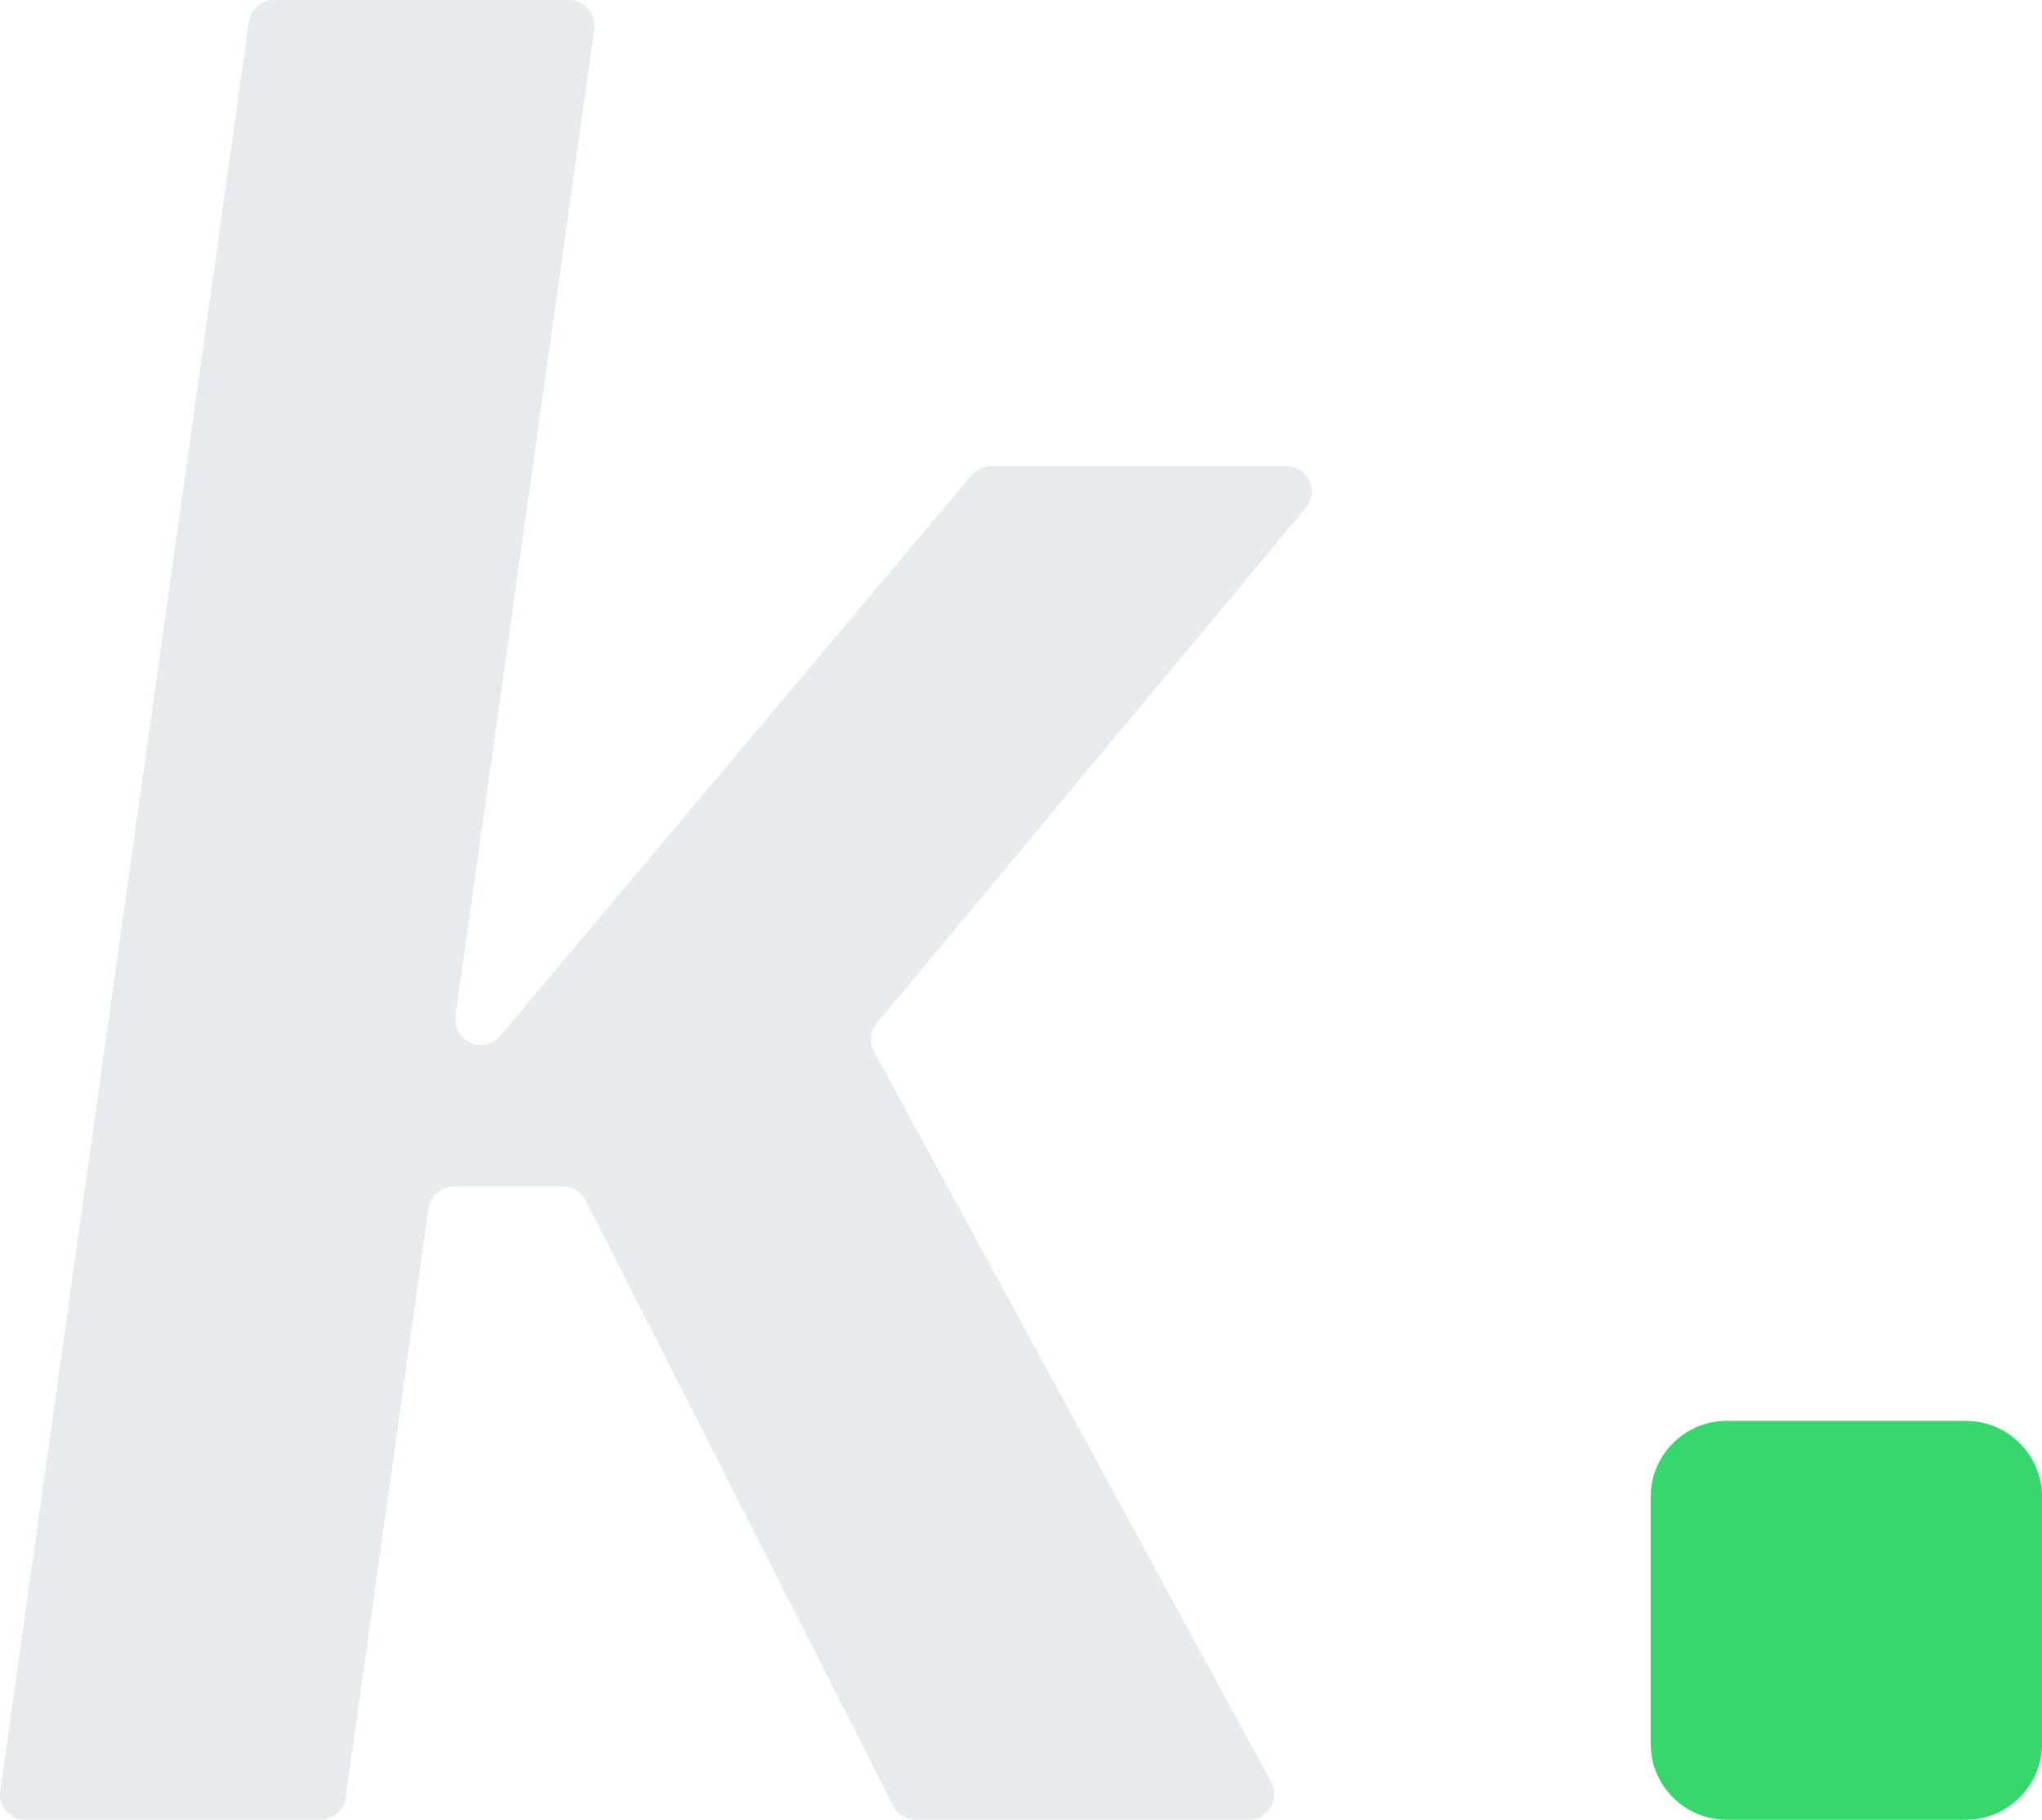
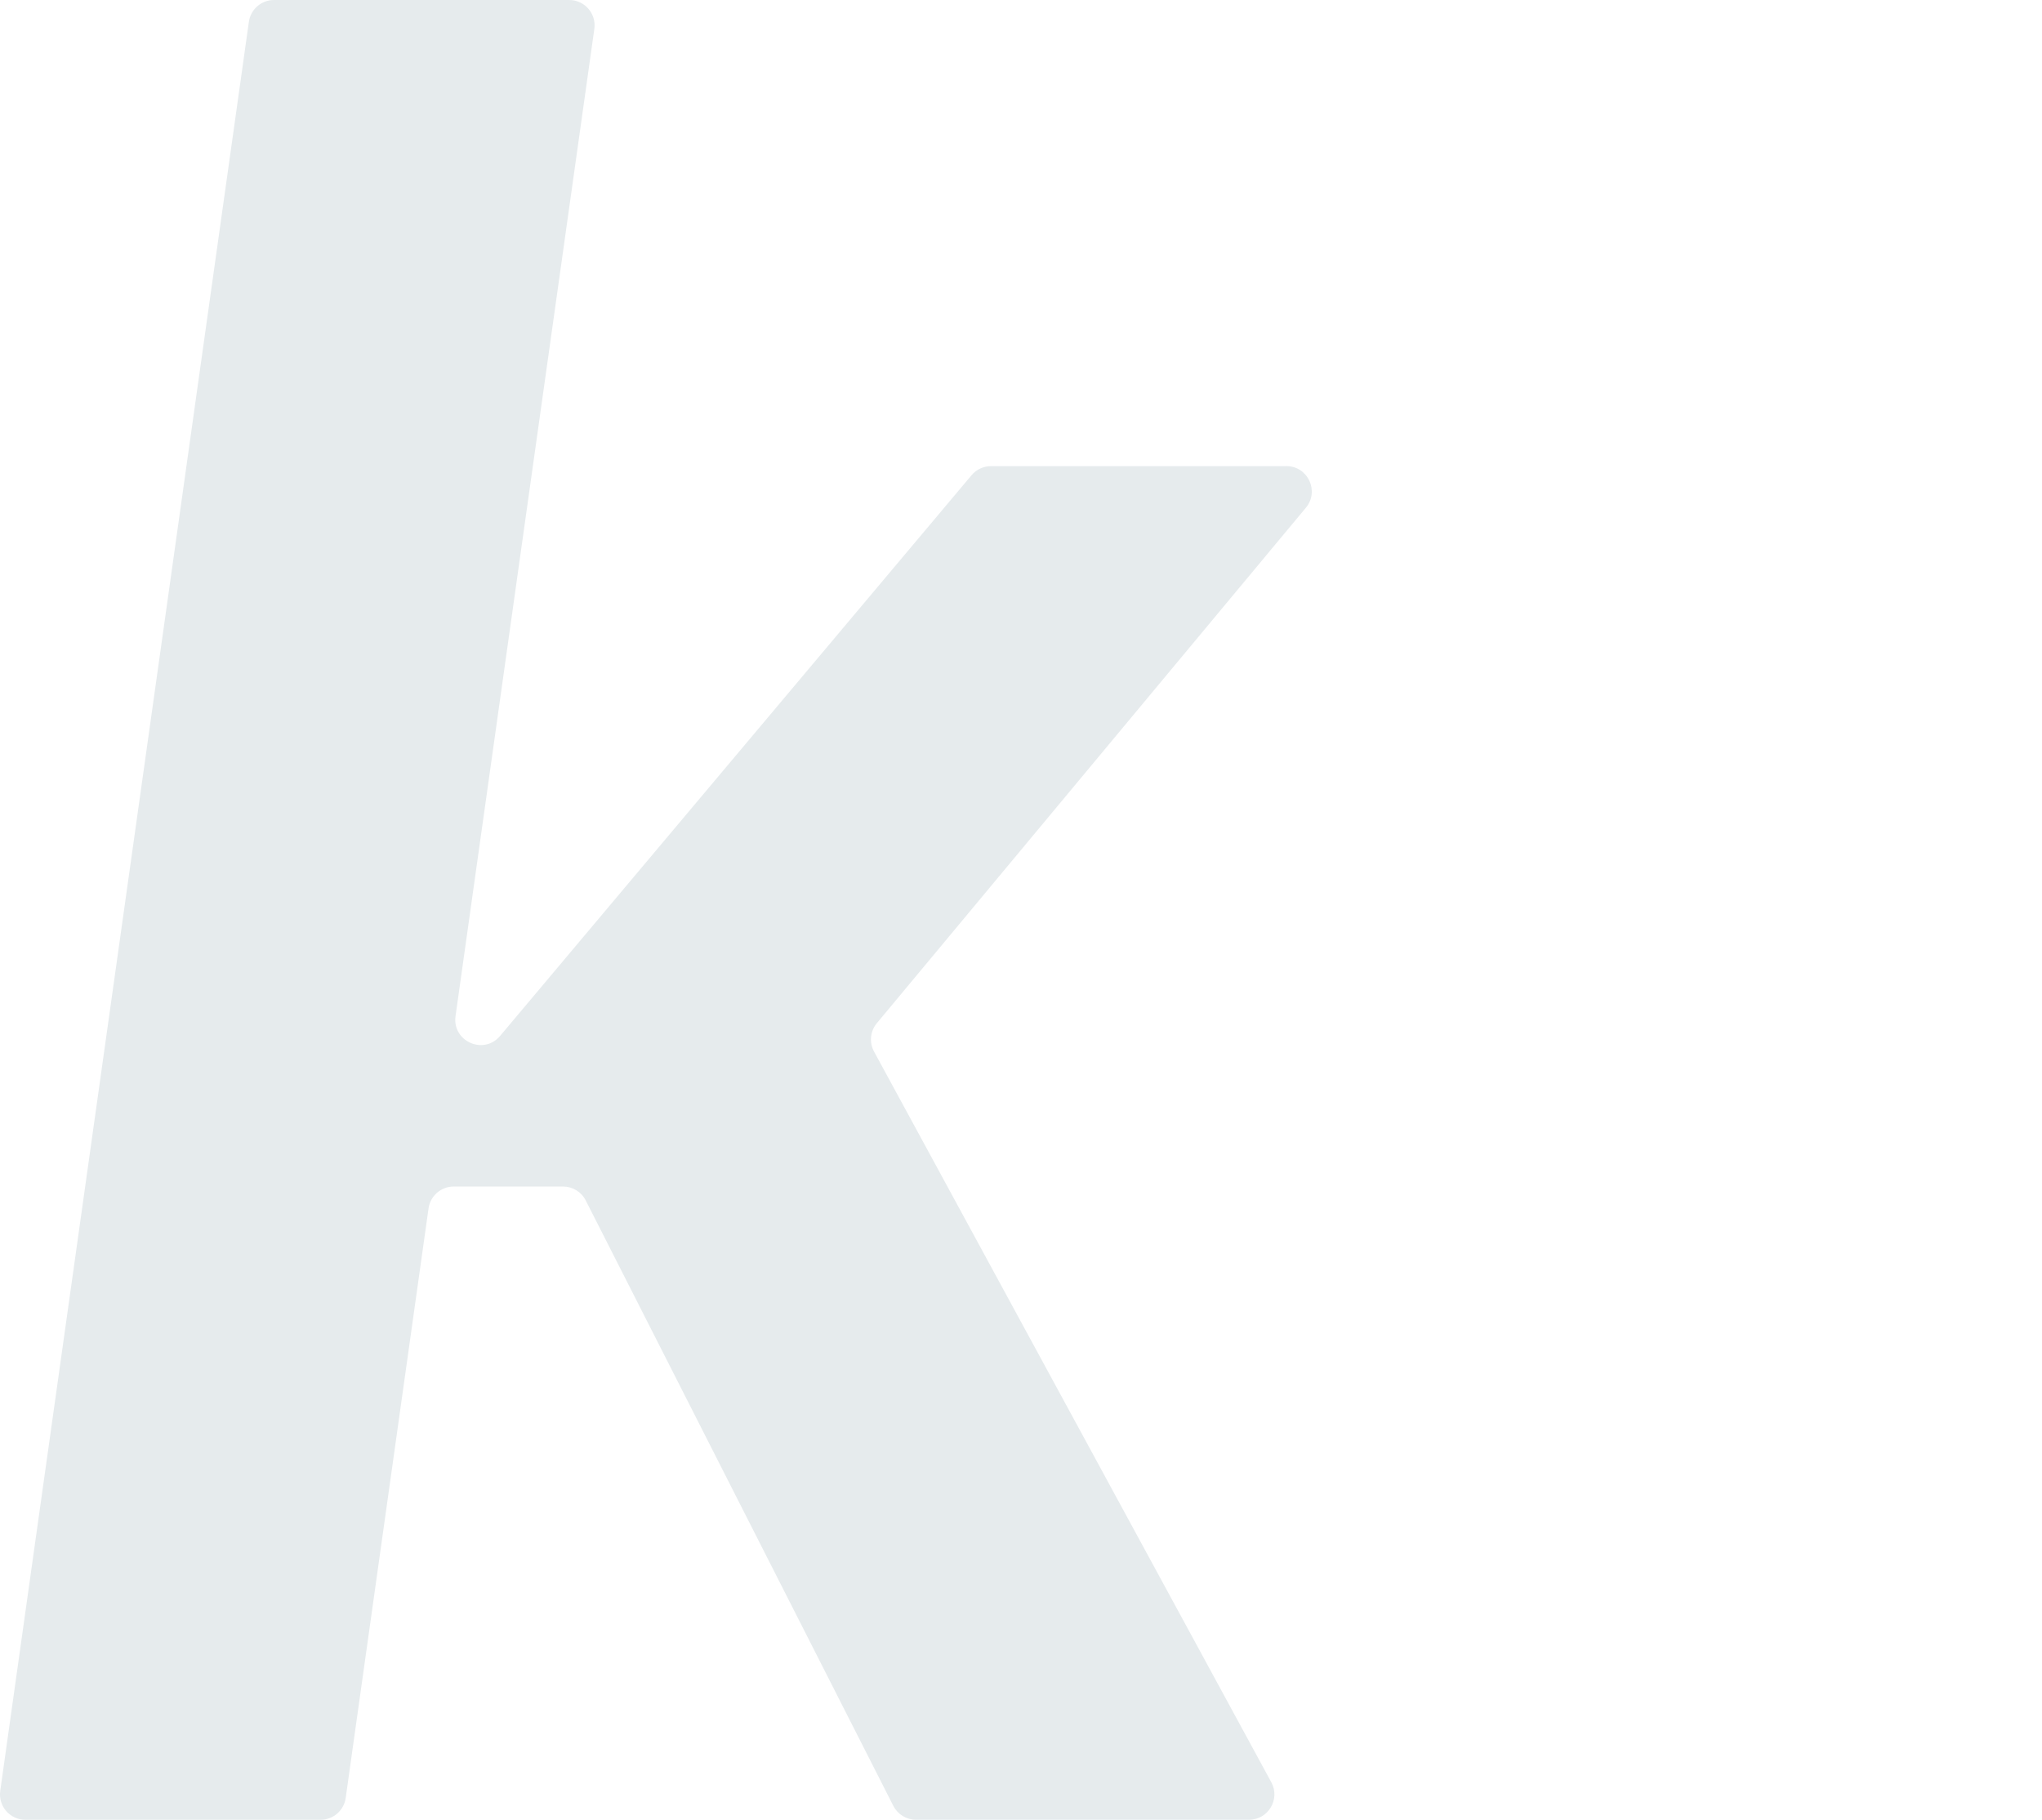
<svg xmlns="http://www.w3.org/2000/svg" id="Layer_1" version="1.1" viewBox="0 0 512 456.24">
  <defs>
    <style>
      .st0 {
        fill: #36d76d;
      }

      .st1 {
        fill: #e6ebed;
      }
    </style>
  </defs>
  <path class="st1" d="M322.56,116.87h-74.09c-1.88,0-3.66.83-4.87,2.27l-118.21,140.58c-4.11,4.89-12.06,1.35-11.17-4.98L149.02,7.25c.54-3.83-2.43-7.25-6.3-7.25h-74.02c-3.17,0-5.86,2.34-6.3,5.48L.06,448.99c-.54,3.83,2.43,7.25,6.3,7.25h74.02c3.17,0,5.86-2.34,6.3-5.48l20.77-147.8c.44-3.14,3.13-5.48,6.3-5.48h27.44c2.39,0,4.59,1.34,5.67,3.48l77.13,151.79c1.08,2.13,3.28,3.48,5.67,3.48h83.51c4.83,0,7.89-5.16,5.59-9.4l-99.61-183.19c-1.24-2.29-.97-5.11.7-7.11l107.58-129.24c3.45-4.14.5-10.43-4.89-10.43Z" />
-   <path class="st0" d="M413.88,437.15v-61.83c0-10.54,8.54-19.09,19.09-19.09h59.95c10.54,0,19.09,8.54,19.09,19.09v61.83c0,10.54-8.54,19.09-19.09,19.09h-59.95c-10.54,0-19.09-8.54-19.09-19.09Z" />
</svg>